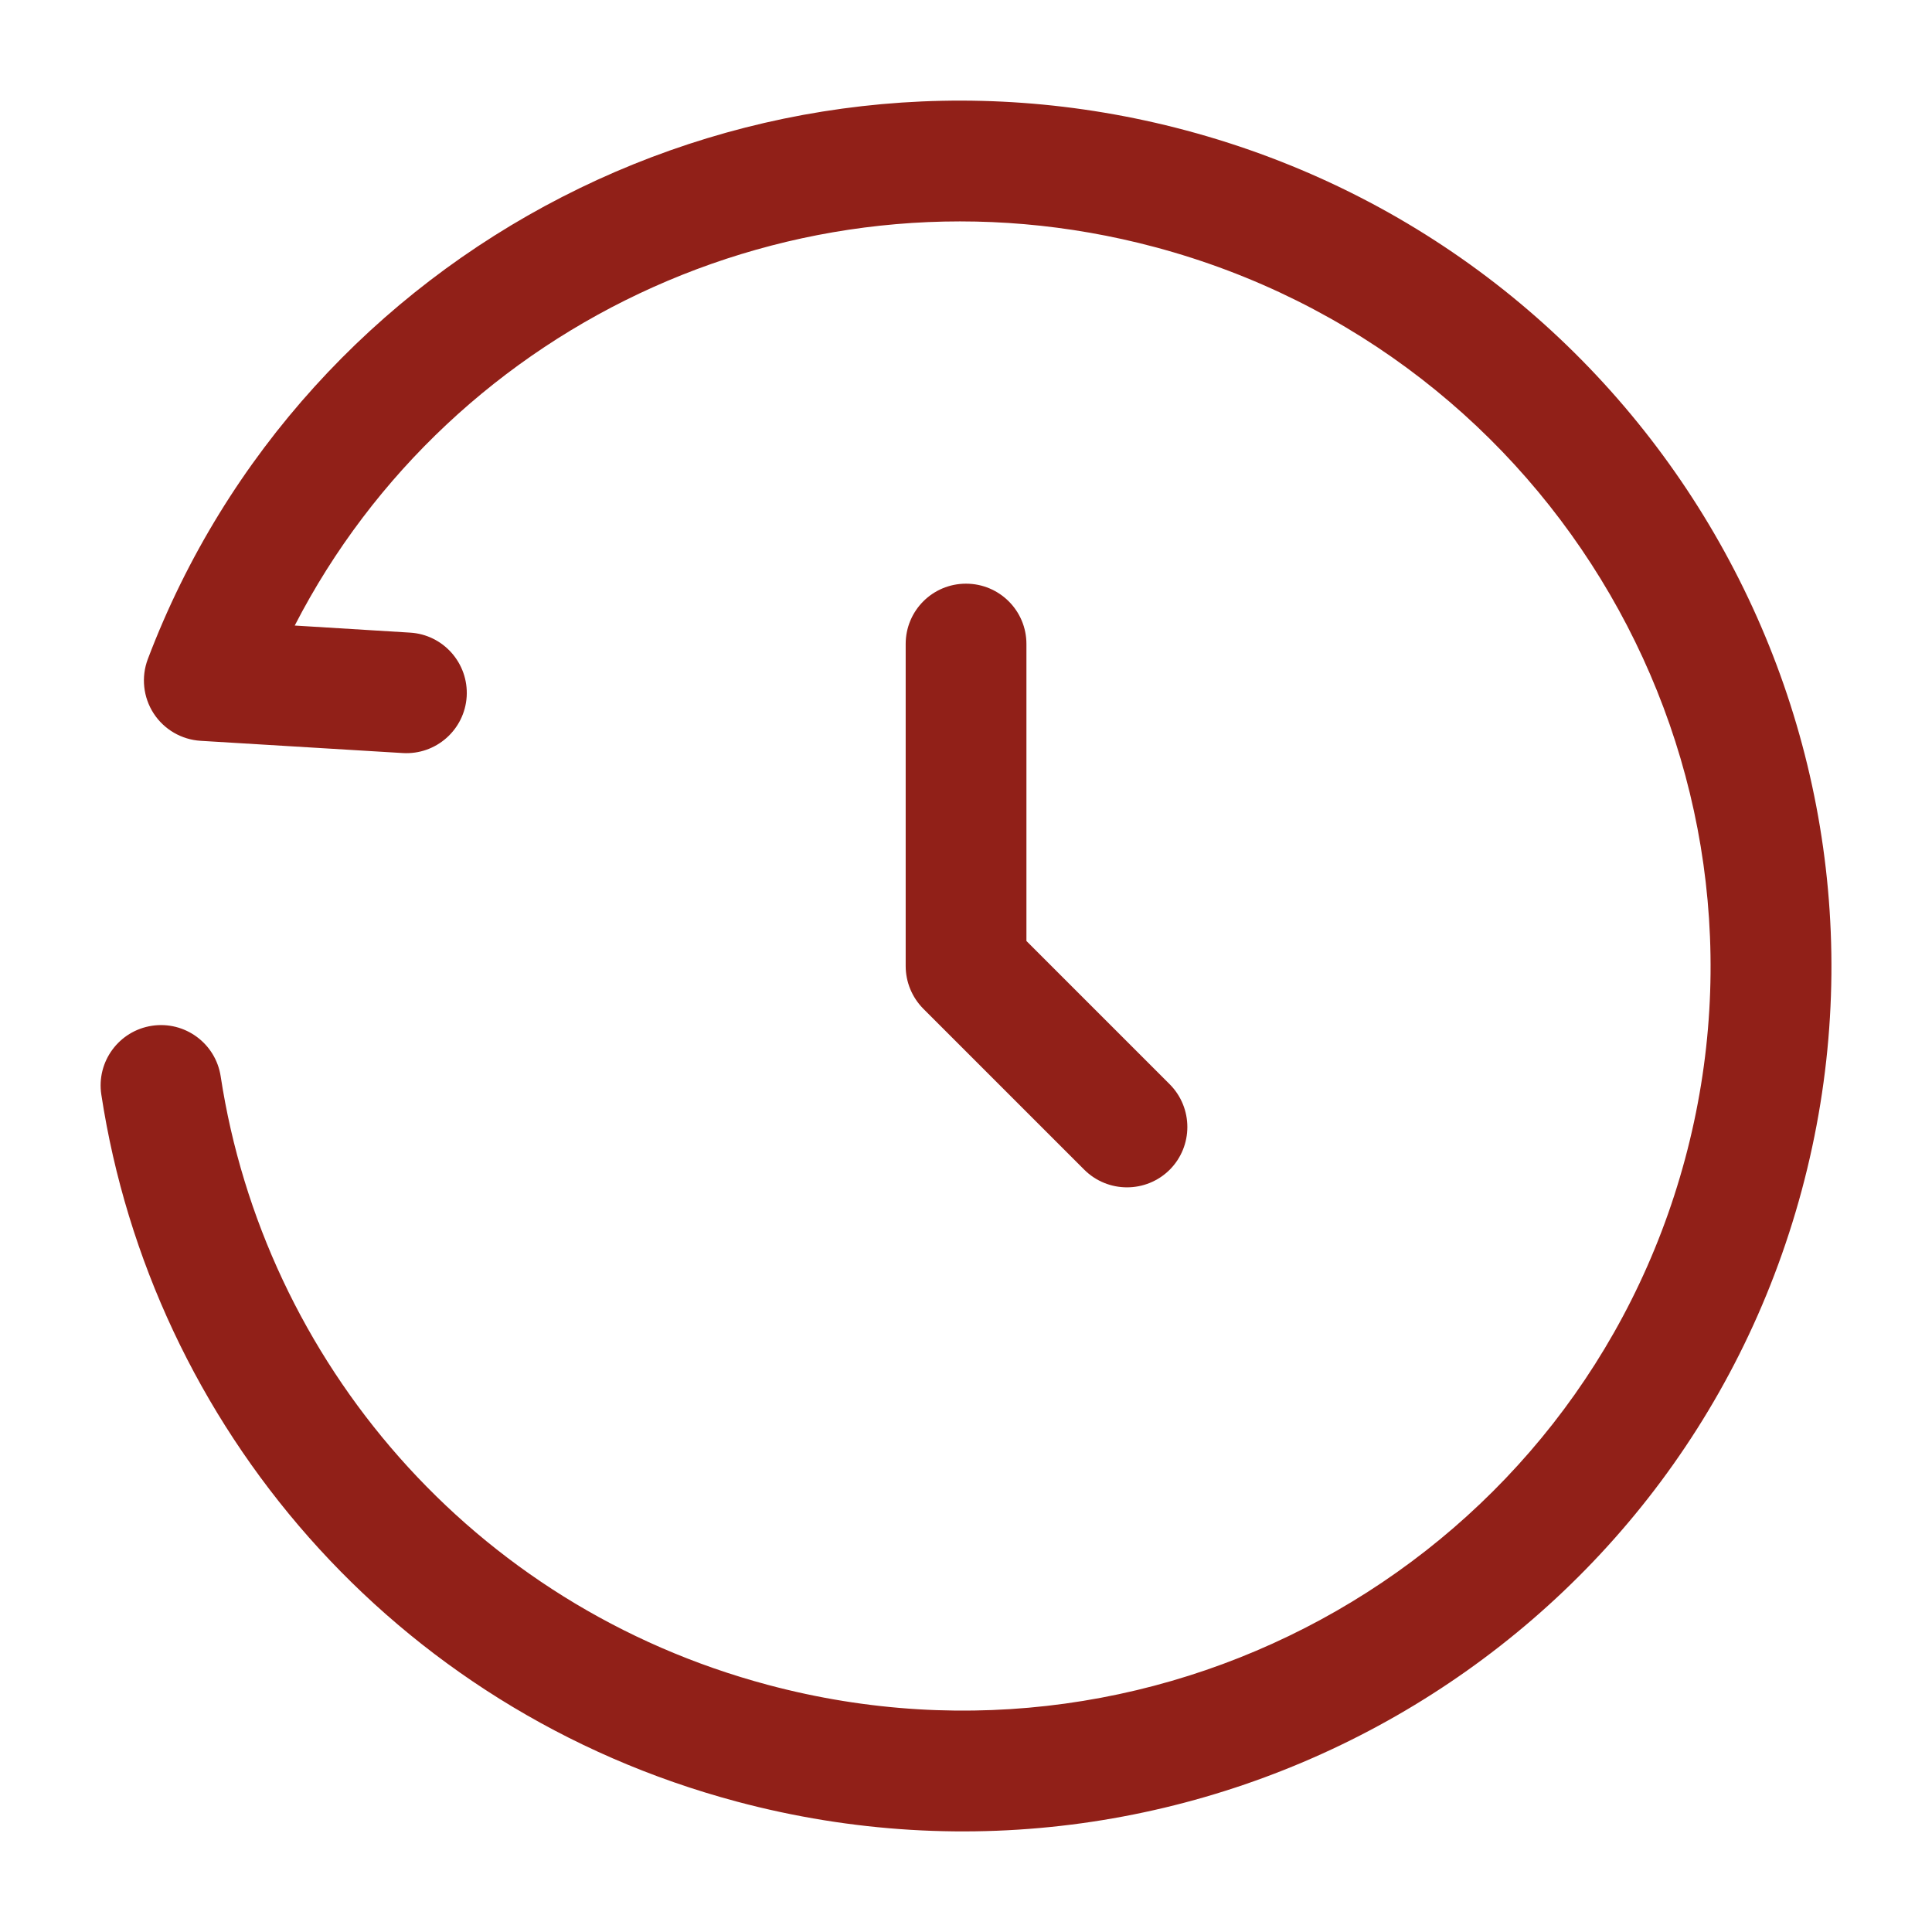
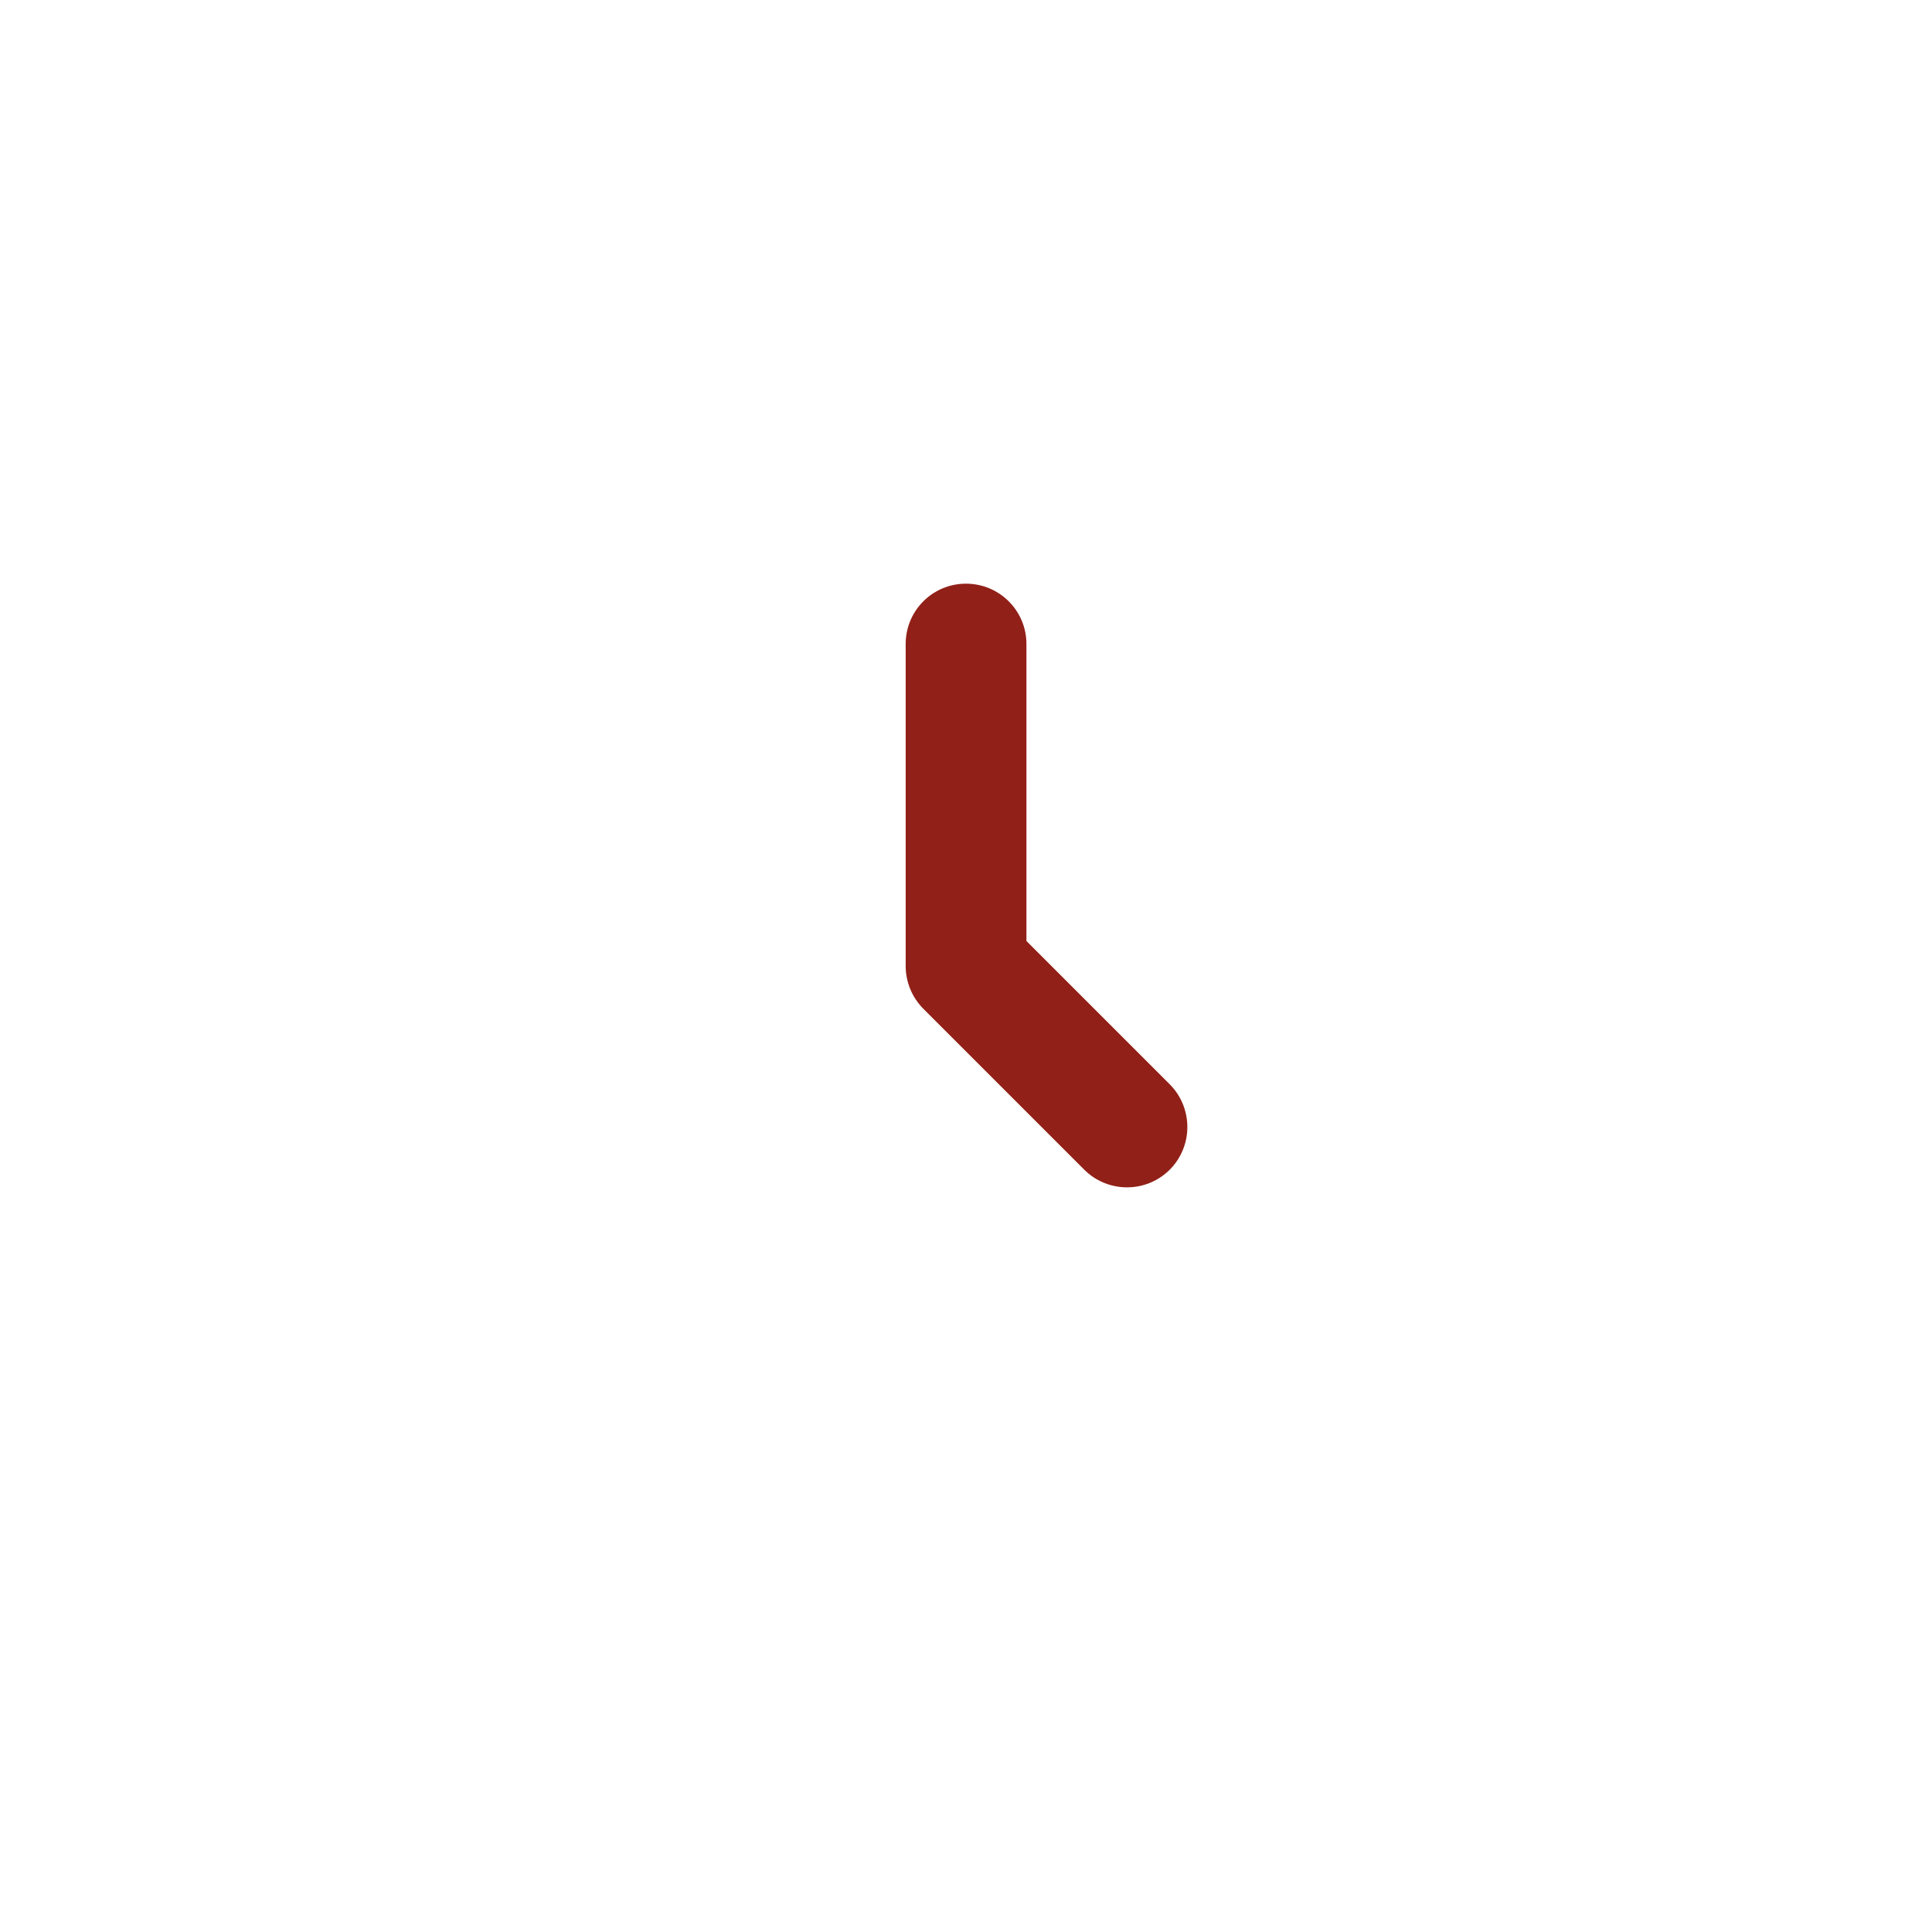
<svg xmlns="http://www.w3.org/2000/svg" width="18" height="18" viewBox="0 0 18 18" fill="none">
  <g id="elements">
    <g id="Icon">
-       <path d="M10.76 2.302C7.522 1.438 4.21 2.983 2.746 5.828L3.82 5.894C4.13 5.912 4.366 6.179 4.348 6.489C4.329 6.799 4.062 7.035 3.752 7.016L1.869 6.902C1.691 6.891 1.528 6.796 1.431 6.646C1.334 6.496 1.314 6.308 1.377 6.141C2.829 2.31 6.993 0.132 11.05 1.215C15.371 2.369 17.943 6.789 16.786 11.091C15.629 15.393 11.186 17.939 6.865 16.785C3.656 15.928 1.413 13.271 0.944 10.198C0.897 9.891 1.108 9.604 1.415 9.557C1.722 9.51 2.009 9.721 2.056 10.028C2.46 12.672 4.39 14.96 7.156 15.698C10.882 16.693 14.705 14.496 15.699 10.799C16.693 7.103 14.485 3.297 10.76 2.302Z" fill="#912018" />
      <path d="M9.563 6C9.563 5.689 9.311 5.438 9 5.438C8.689 5.438 8.438 5.689 8.438 6V9C8.438 9.149 8.497 9.292 8.602 9.398L10.102 10.898C10.322 11.117 10.678 11.117 10.898 10.898C11.117 10.678 11.117 10.322 10.898 10.102L9.563 8.767V6Z" fill="#912018" />
    </g>
  </g>
</svg>